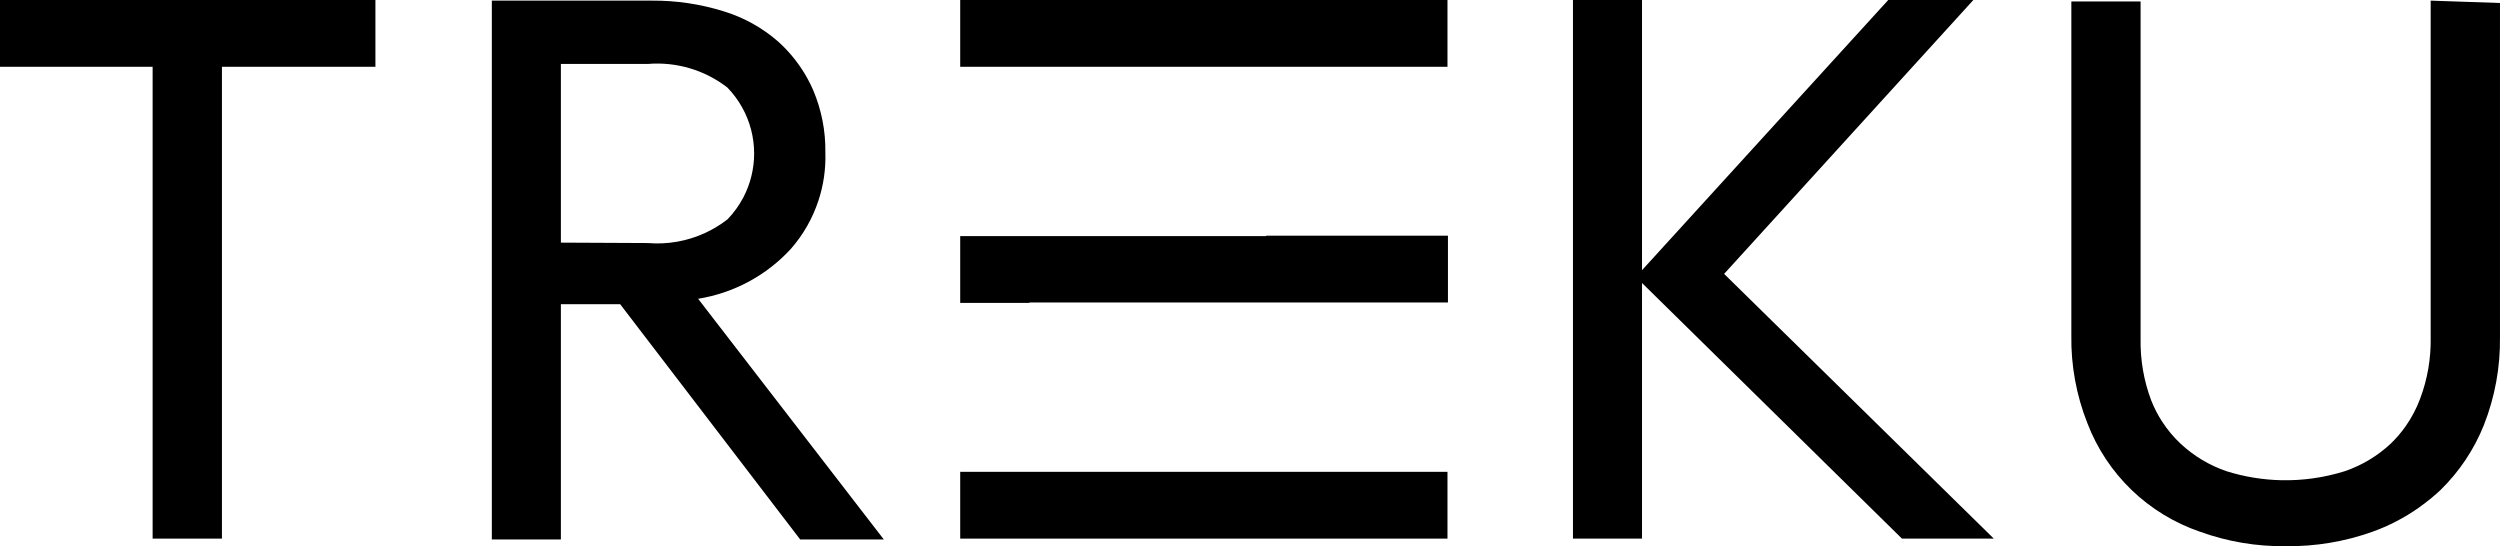
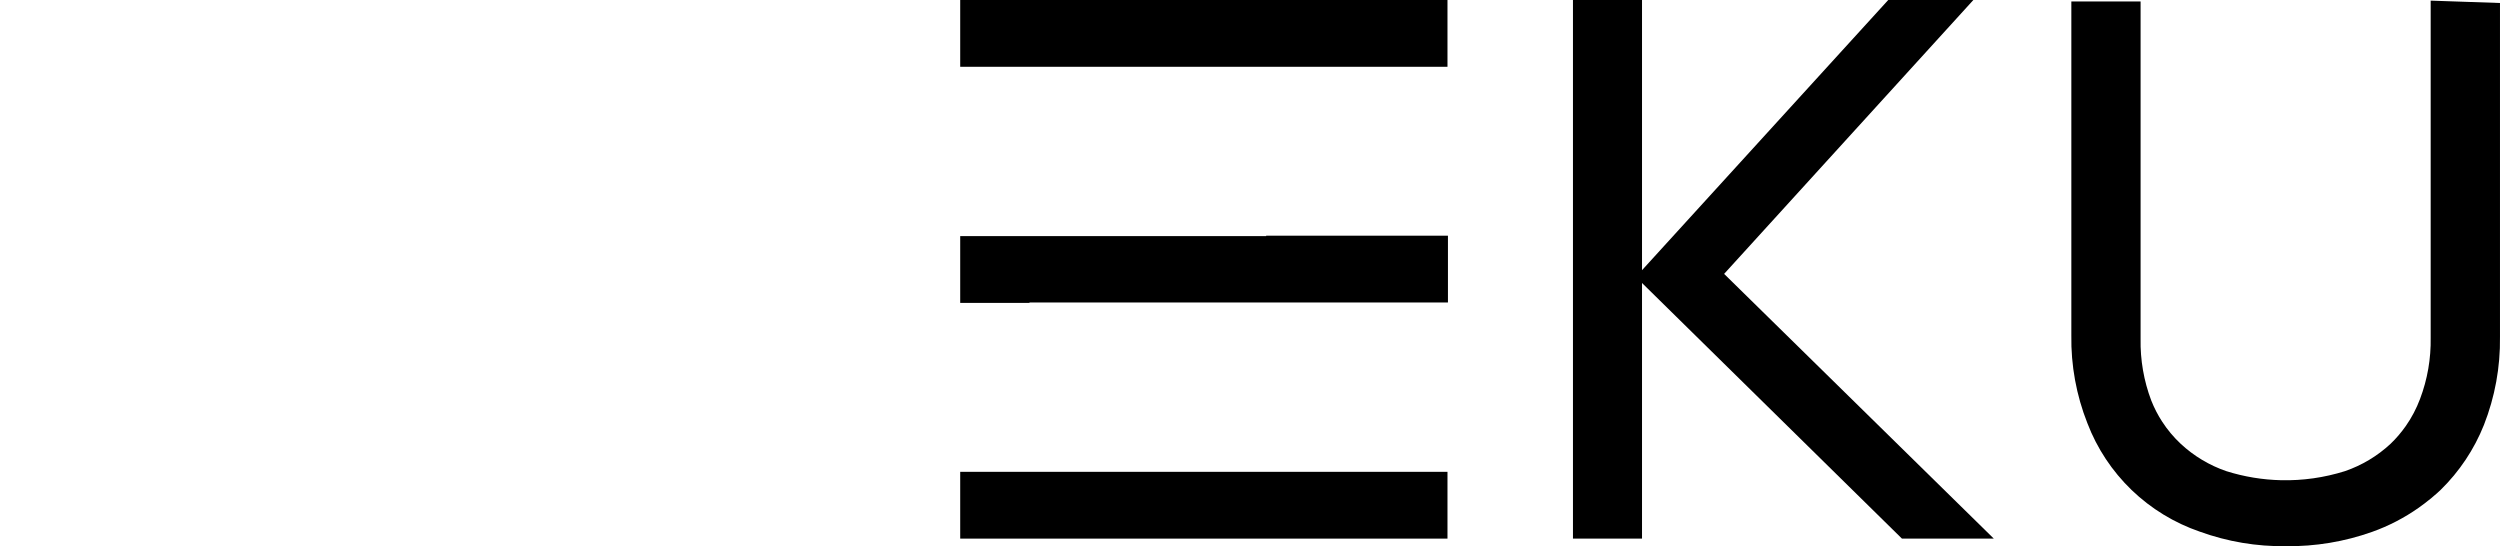
<svg xmlns="http://www.w3.org/2000/svg" width="119" height="26" viewBox="0 0 119 26" fill="none">
-   <path d="M0 3.179H7.265V25.638H10.564V3.179H17.87V0H0V3.179Z" fill="black" />
-   <path fill-rule="evenodd" clip-rule="evenodd" d="M38.958 9.547C38.683 10.382 38.243 11.162 37.654 11.837C36.491 13.109 34.932 13.948 33.23 14.222L42.069 25.678H38.088L29.52 14.48H26.698V25.678H23.411V0.03H31.04C32.193 0.022 33.34 0.194 34.44 0.536C35.401 0.829 36.289 1.32 37.044 1.982C37.524 2.415 37.938 2.913 38.275 3.461L38.376 3.631L38.463 3.788L38.59 4.036L38.709 4.294C39.105 5.229 39.303 6.239 39.287 7.255C39.313 8.039 39.2 8.816 38.958 9.547ZM26.698 3.044V11.549L30.832 11.569C31.773 11.648 32.712 11.48 33.558 11.091C33.935 10.918 34.294 10.702 34.626 10.444C34.93 10.13 35.185 9.775 35.385 9.394C35.718 8.755 35.897 8.041 35.897 7.308C35.897 6.536 35.7 5.784 35.33 5.12C35.14 4.778 34.904 4.457 34.626 4.169C33.547 3.332 32.193 2.931 30.832 3.044H26.698Z" fill="black" />
  <path d="M115.7 16.069V0.03L118.999 0.143V16.038C119.019 17.472 118.759 18.895 118.234 20.23C117.769 21.395 117.065 22.449 116.167 23.326L116.017 23.463L115.737 23.705L115.408 23.965L115.127 24.171C114.445 24.65 113.7 25.037 112.91 25.318C111.596 25.785 110.209 26.015 108.814 25.999C107.415 26.017 106.026 25.783 104.714 25.308C103.497 24.89 102.387 24.213 101.462 23.322C100.537 22.429 99.819 21.346 99.361 20.147C98.832 18.812 98.573 17.389 98.596 15.956V0.071H101.892V16.131C101.874 17.131 102.045 18.127 102.399 19.062C102.538 19.415 102.712 19.752 102.916 20.066C103.166 20.453 103.465 20.81 103.804 21.127C104.428 21.707 105.168 22.151 105.974 22.427C106.824 22.695 107.702 22.838 108.582 22.858C109.604 22.882 110.631 22.737 111.618 22.427C112.424 22.151 113.165 21.707 113.789 21.127C114.059 20.869 114.301 20.584 114.515 20.28C114.794 19.883 115.022 19.447 115.194 18.99C115.547 18.058 115.718 17.067 115.7 16.069Z" fill="black" />
  <path d="M89.88 0H93.932L82.068 13.037L94.905 25.638H90.533L78.16 13.47V25.638H74.873V0H78.16V12.861L89.88 0Z" fill="black" />
  <path d="M45.706 11.239H60.27V11.219H68.922V14.398H49.003V14.418H45.706V11.239Z" fill="black" />
  <path d="M68.9 0V3.179H45.706V0H68.9Z" fill="black" />
  <path d="M45.706 22.459H68.9V25.638H45.706V22.459Z" fill="black" />
</svg>